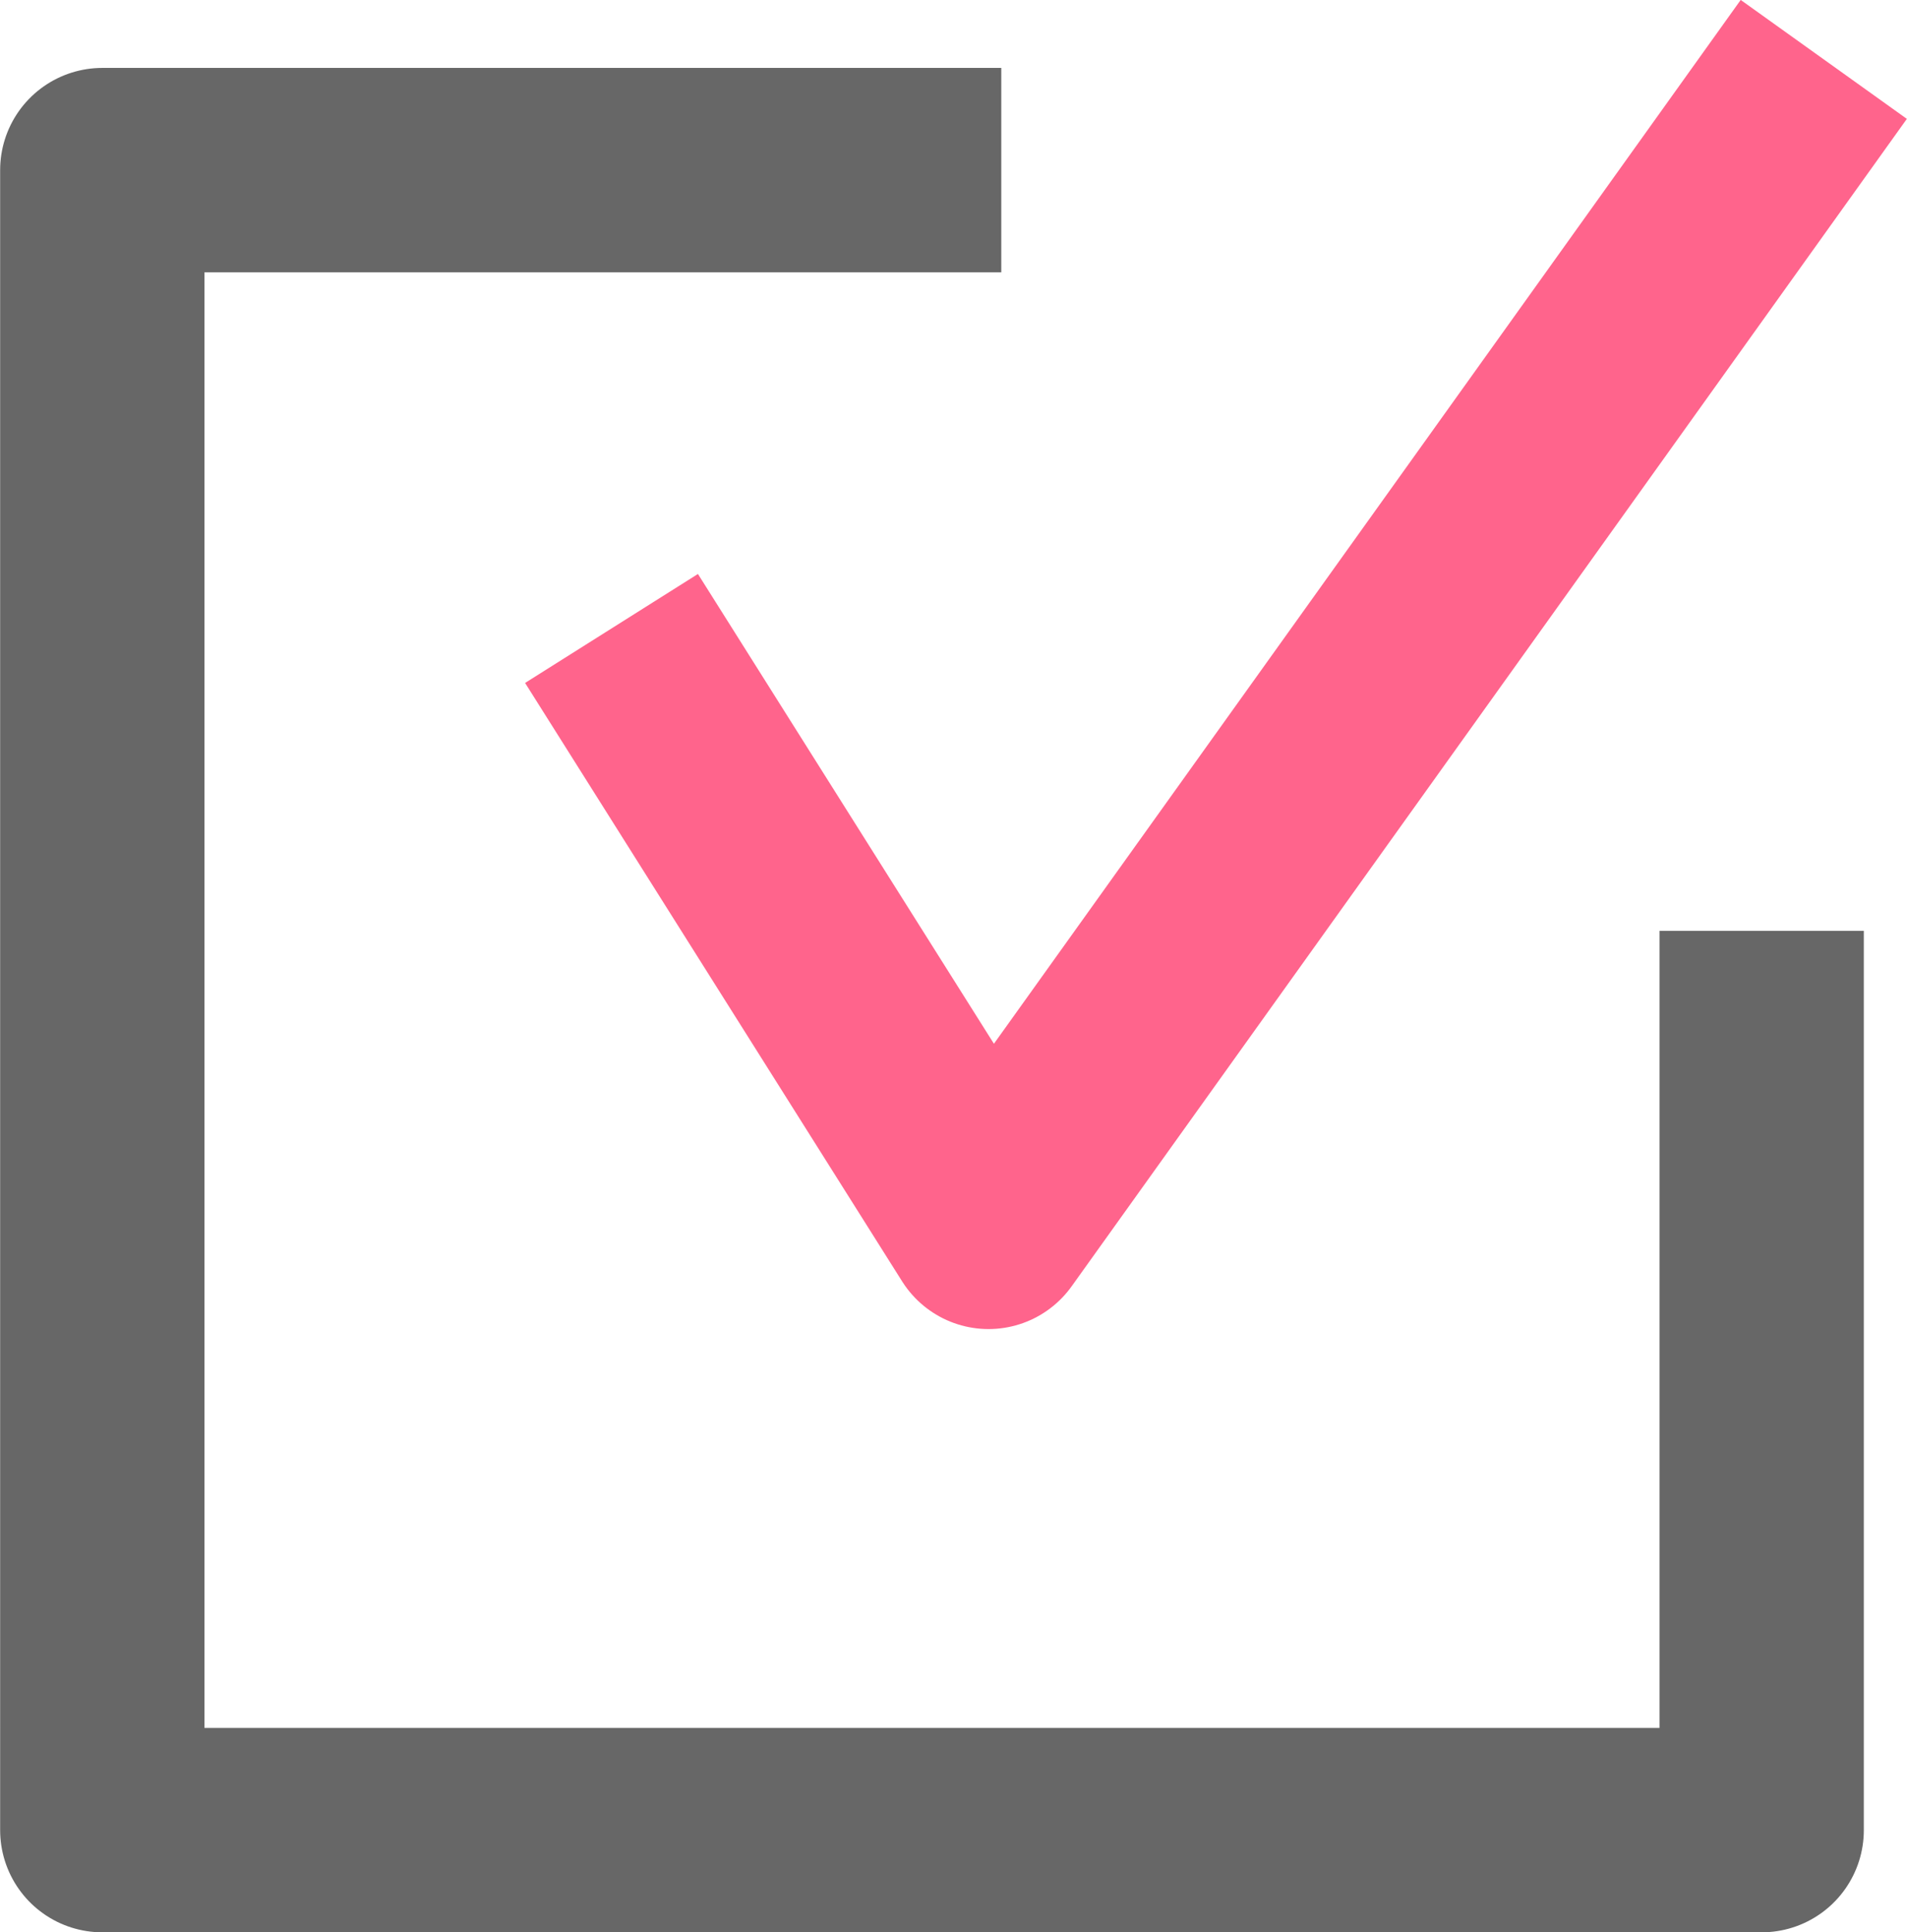
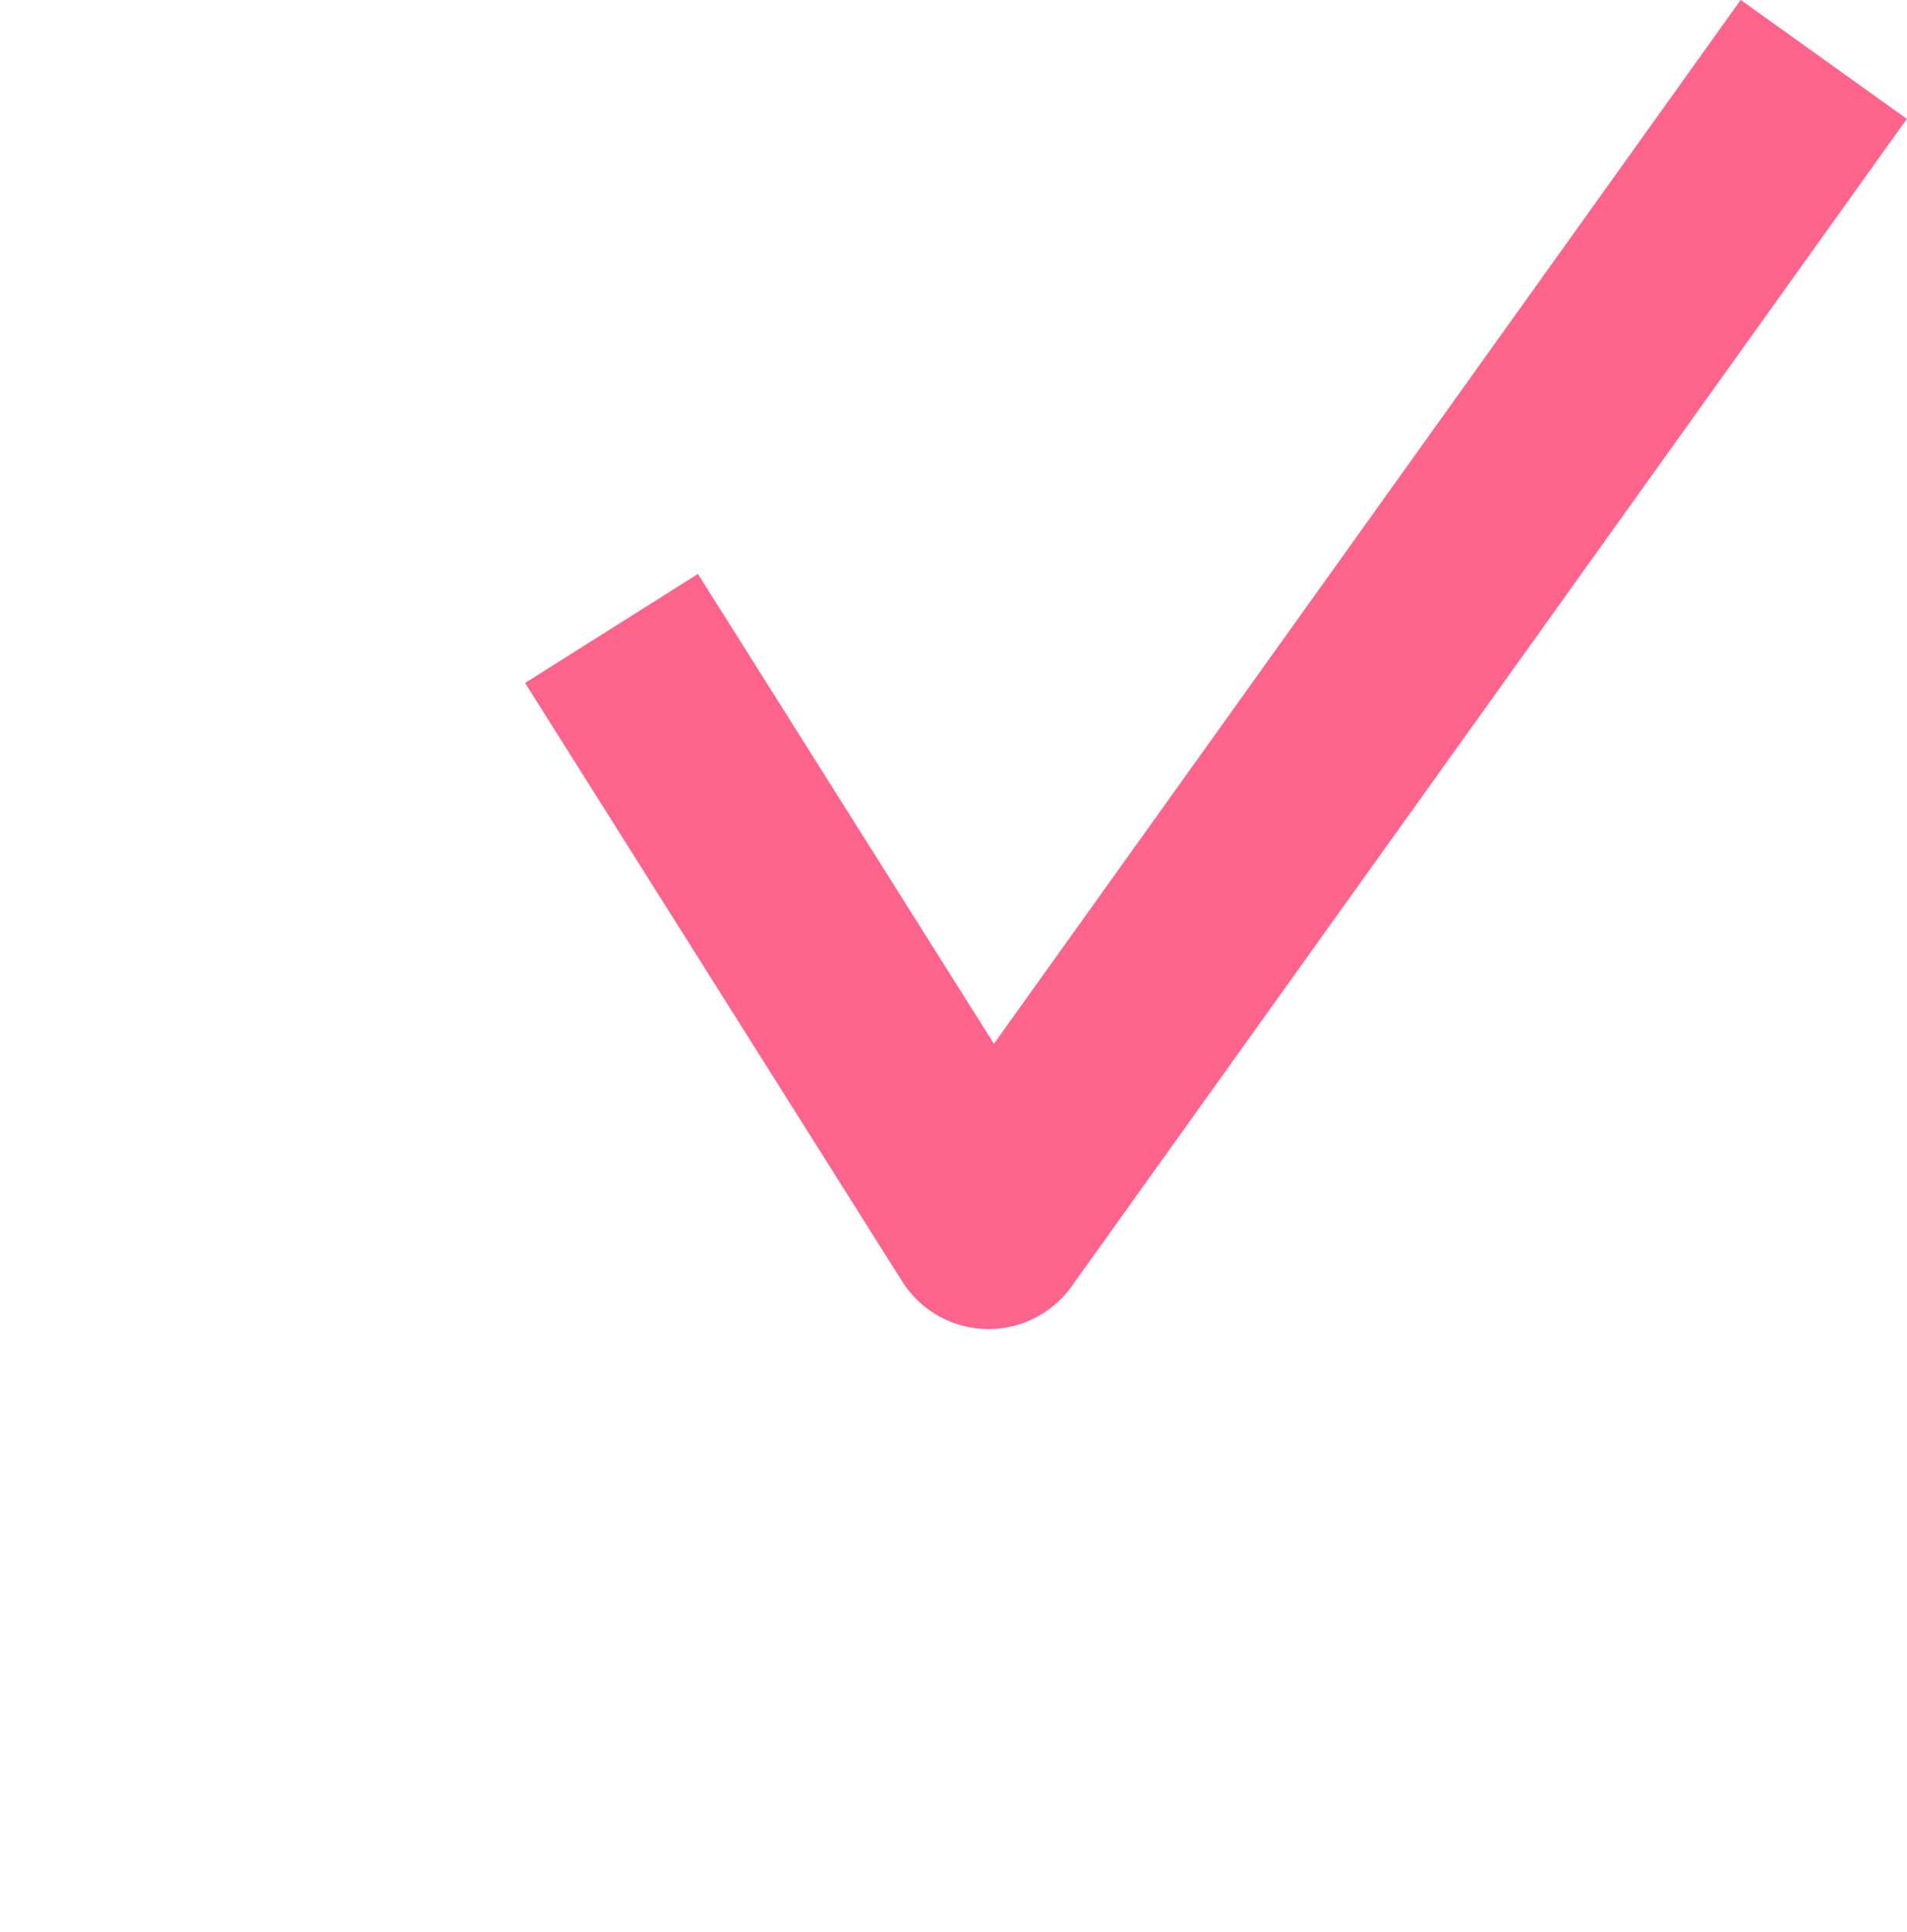
<svg xmlns="http://www.w3.org/2000/svg" width="28.001" height="28.361" viewBox="0 0 28.001 28.361">
  <g id="check" transform="translate(-1045.733 -474.92)">
    <path id="パス_382" data-name="パス 382" d="M1054.6,486.145l5.536,8.784,12.264-17.137" transform="translate(0.112 -2)" fill="none" stroke="#ff648c" stroke-linejoin="round" stroke-width="3" />
-     <path id="パス_383" data-name="パス 383" d="M1071.6,487.96v13.2h-24.365V476.793h13.2" transform="translate(0 0.624)" fill="none" stroke="#676767" stroke-linejoin="round" stroke-width="3" />
  </g>
</svg>